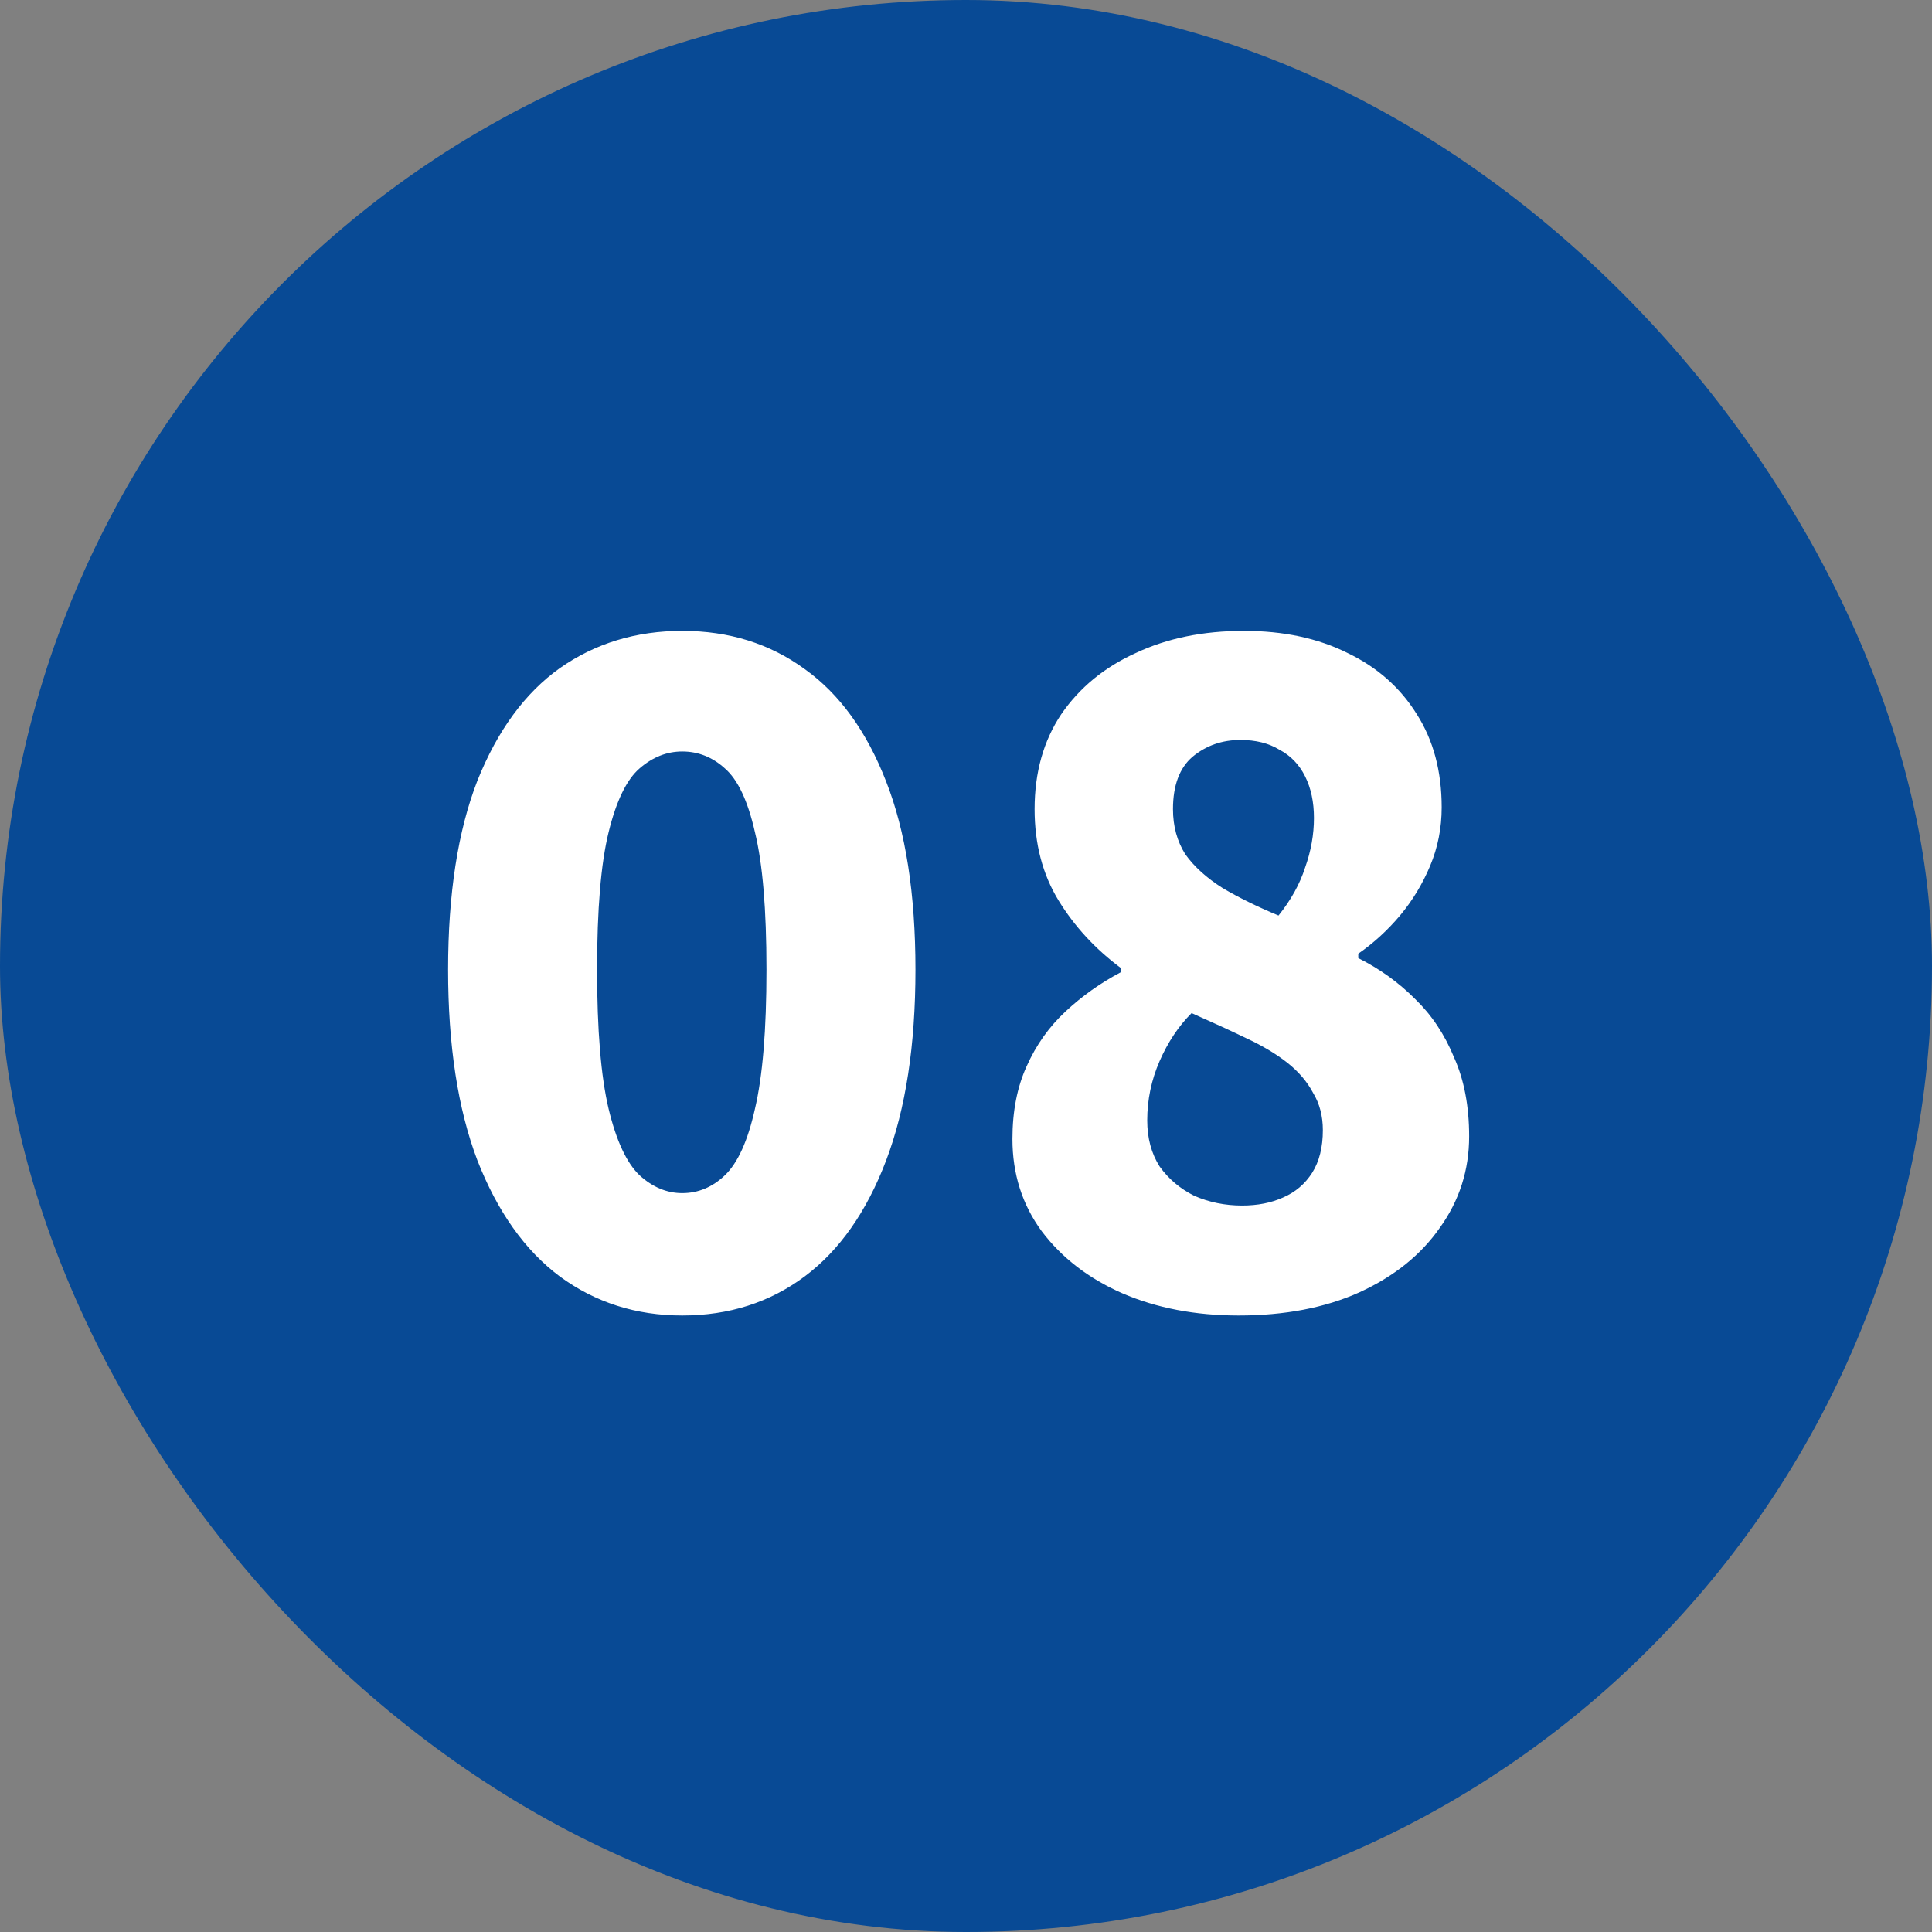
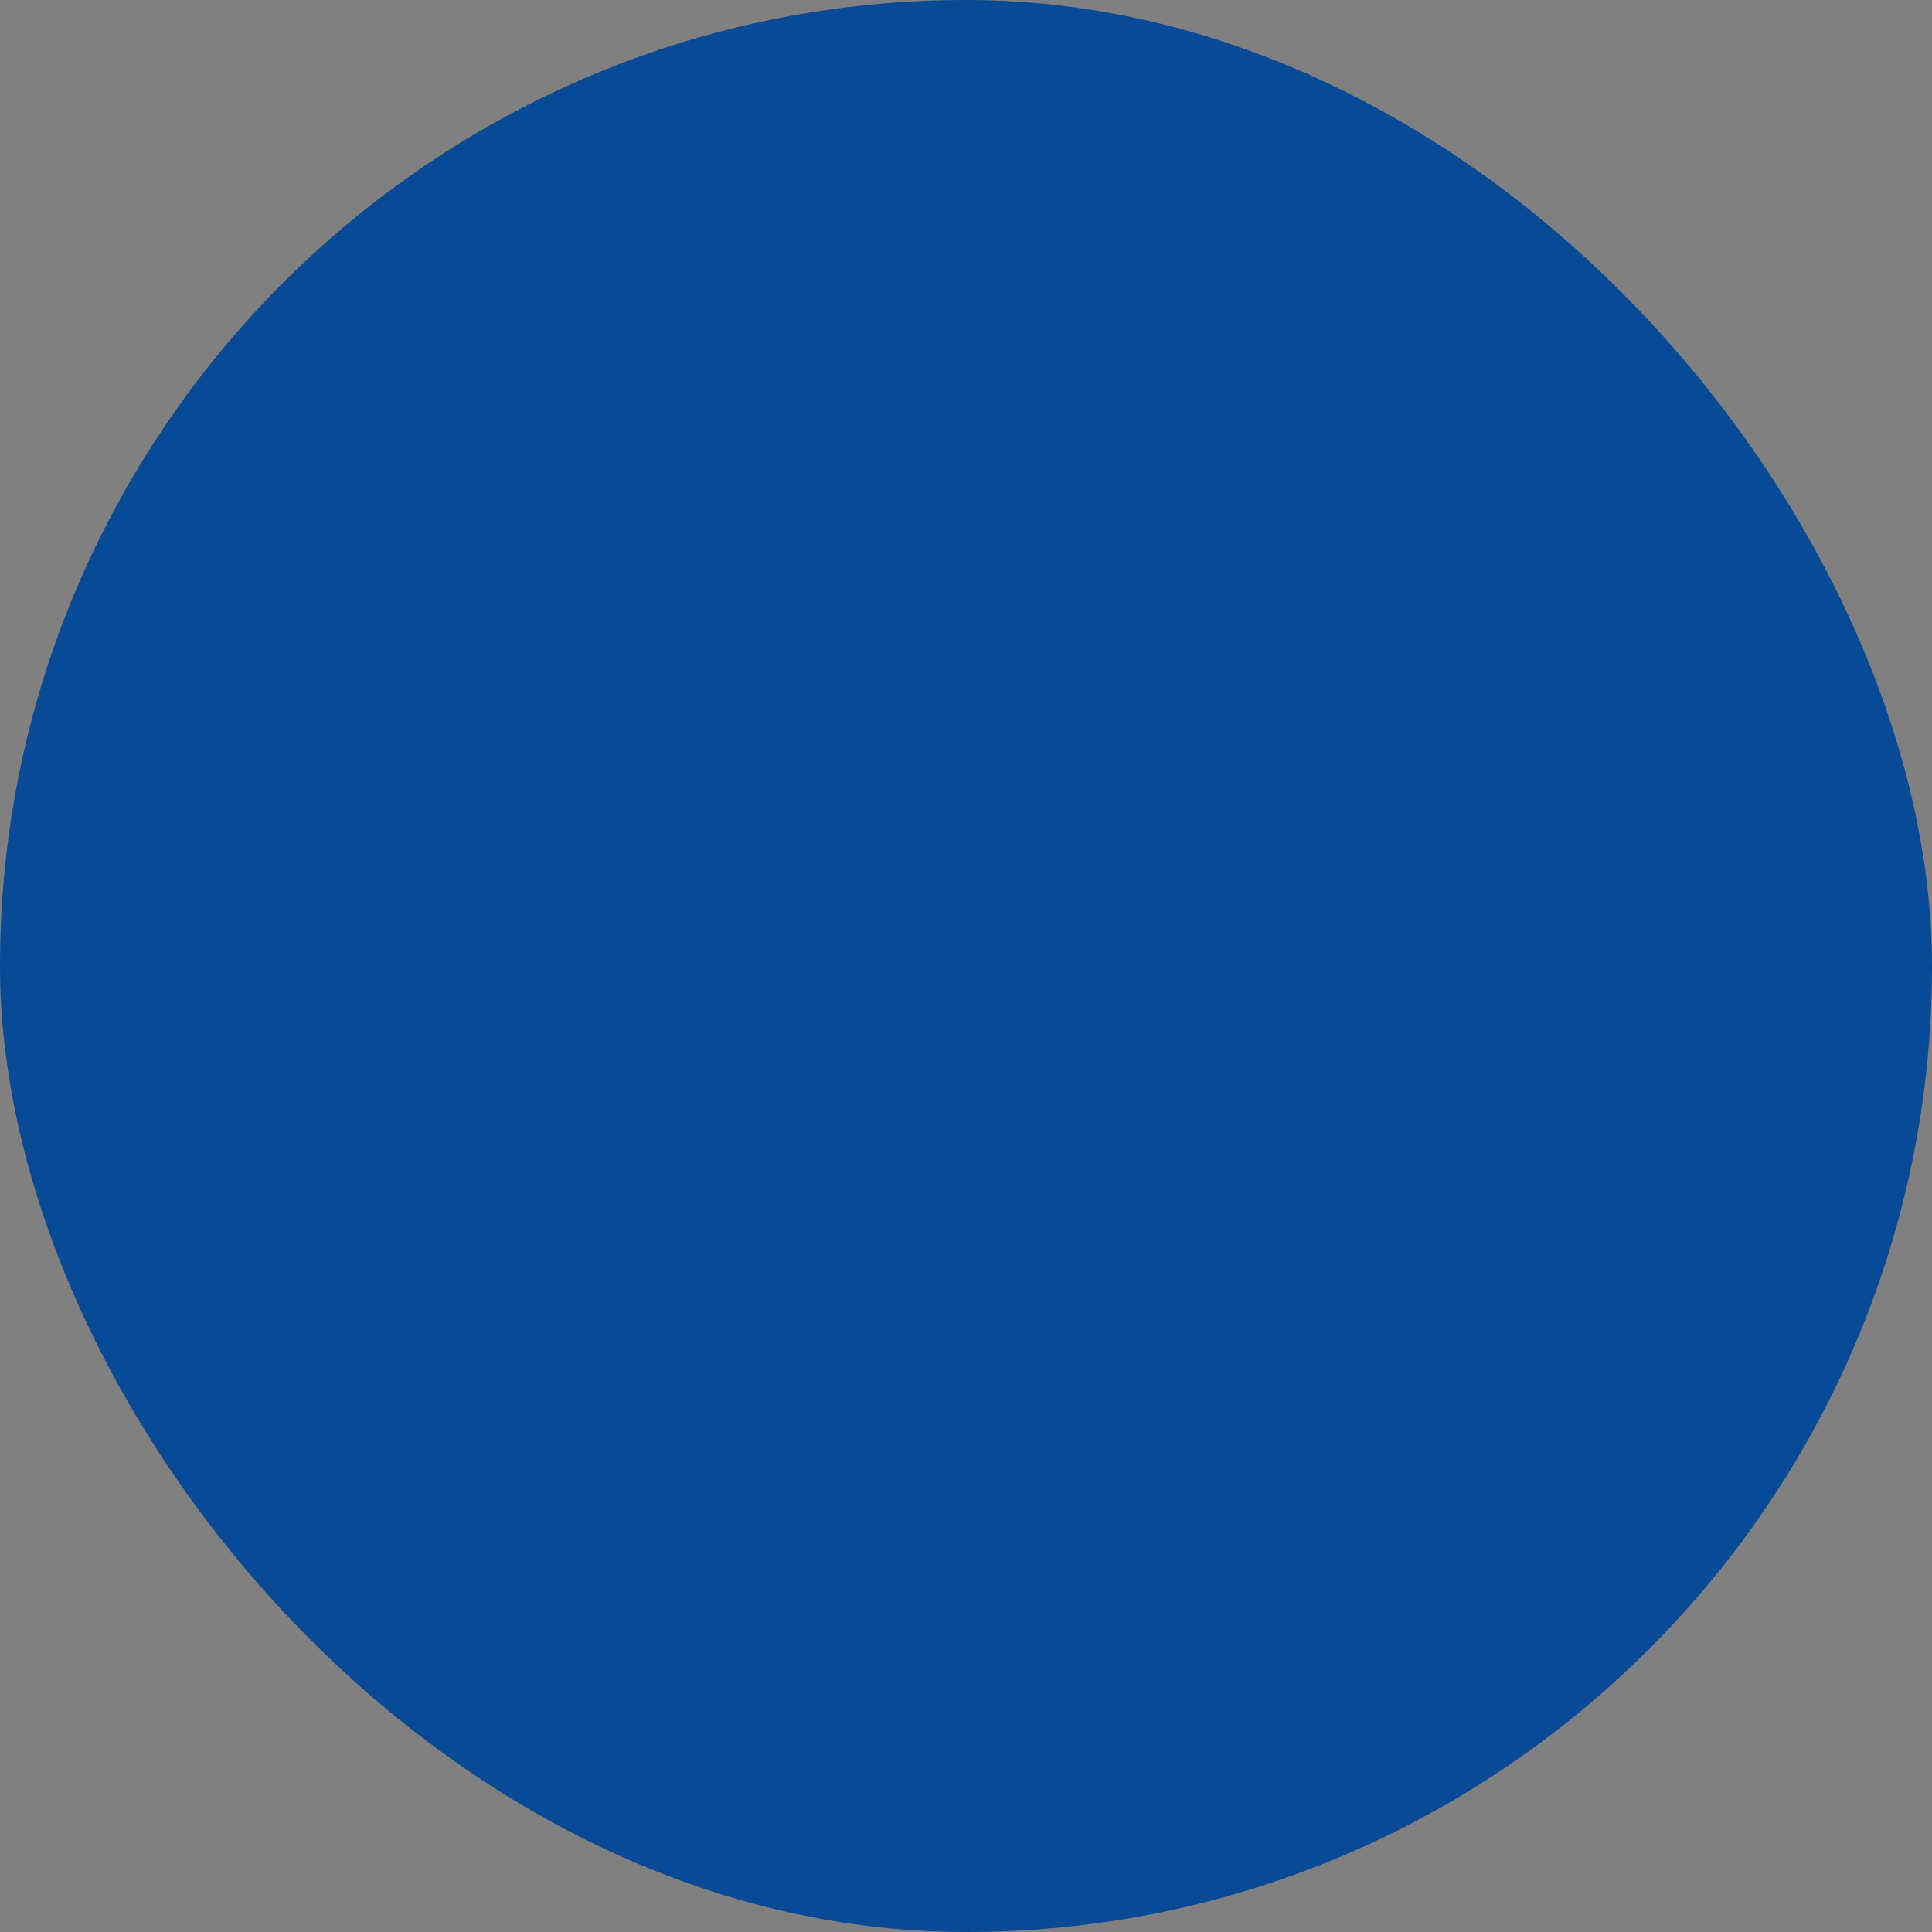
<svg xmlns="http://www.w3.org/2000/svg" width="61" height="61" viewBox="0 0 61 61" fill="none">
  <rect x="0" y="0" width="61" height="61" fill="#808080" stroke="none" />
  <rect width="61" height="61" rx="30.5" fill="#084A95" />
-   <path d="M21.54 41.535C20.084 41.535 18.796 41.124 17.676 40.303C16.575 39.481 15.707 38.259 15.072 36.635C14.456 35.011 14.148 33.004 14.148 30.615C14.148 28.225 14.456 26.237 15.072 24.651C15.707 23.064 16.575 21.879 17.676 21.095C18.796 20.311 20.084 19.919 21.54 19.919C23.015 19.919 24.303 20.32 25.404 21.123C26.505 21.907 27.364 23.092 27.98 24.679C28.596 26.247 28.904 28.225 28.904 30.615C28.904 33.004 28.596 35.011 27.98 36.635C27.364 38.259 26.505 39.481 25.404 40.303C24.303 41.124 23.015 41.535 21.54 41.535ZM21.54 37.671C22.044 37.671 22.492 37.484 22.884 37.111C23.295 36.719 23.612 36.019 23.836 35.011C24.079 33.984 24.2 32.519 24.2 30.615C24.2 28.711 24.079 27.264 23.836 26.275C23.612 25.285 23.295 24.613 22.884 24.259C22.492 23.904 22.044 23.727 21.54 23.727C21.055 23.727 20.607 23.904 20.196 24.259C19.785 24.613 19.459 25.285 19.216 26.275C18.973 27.264 18.852 28.711 18.852 30.615C18.852 32.519 18.973 33.984 19.216 35.011C19.459 36.019 19.785 36.719 20.196 37.111C20.607 37.484 21.055 37.671 21.54 37.671ZM39.106 41.535C37.744 41.535 36.521 41.301 35.438 40.835C34.374 40.368 33.525 39.715 32.891 38.875C32.275 38.035 31.966 37.064 31.966 35.963C31.966 35.085 32.116 34.32 32.414 33.667C32.713 32.995 33.124 32.416 33.647 31.931C34.169 31.445 34.748 31.035 35.383 30.699V30.559C34.58 29.961 33.926 29.252 33.422 28.431C32.919 27.609 32.666 26.648 32.666 25.547C32.666 24.389 32.947 23.391 33.507 22.551C34.085 21.711 34.869 21.067 35.858 20.619C36.848 20.152 37.986 19.919 39.275 19.919C40.525 19.919 41.617 20.152 42.55 20.619C43.484 21.067 44.212 21.711 44.734 22.551C45.257 23.372 45.519 24.352 45.519 25.491C45.519 26.144 45.397 26.76 45.154 27.339C44.912 27.917 44.594 28.44 44.203 28.907C43.81 29.373 43.372 29.775 42.886 30.111V30.251C43.559 30.587 44.156 31.016 44.678 31.539C45.201 32.043 45.612 32.659 45.91 33.387C46.228 34.096 46.386 34.927 46.386 35.879C46.386 36.943 46.078 37.904 45.462 38.763C44.865 39.621 44.016 40.303 42.914 40.807C41.832 41.292 40.562 41.535 39.106 41.535ZM40.367 28.907C40.758 28.421 41.038 27.917 41.206 27.395C41.393 26.872 41.486 26.349 41.486 25.827C41.486 25.323 41.393 24.884 41.206 24.511C41.02 24.137 40.749 23.857 40.395 23.671C40.059 23.465 39.648 23.363 39.163 23.363C38.584 23.363 38.08 23.54 37.651 23.895C37.24 24.249 37.035 24.8 37.035 25.547C37.035 26.088 37.165 26.564 37.426 26.975C37.706 27.367 38.099 27.721 38.602 28.039C39.106 28.337 39.694 28.627 40.367 28.907ZM39.218 38.063C39.704 38.063 40.133 37.979 40.507 37.811C40.898 37.643 41.206 37.381 41.431 37.027C41.654 36.672 41.767 36.224 41.767 35.683C41.767 35.235 41.664 34.843 41.459 34.507C41.272 34.152 41.001 33.835 40.647 33.555C40.292 33.275 39.853 33.013 39.331 32.771C38.827 32.528 38.257 32.267 37.623 31.987C37.212 32.397 36.876 32.901 36.614 33.499C36.353 34.096 36.222 34.721 36.222 35.375C36.222 35.935 36.353 36.42 36.614 36.831C36.895 37.223 37.258 37.531 37.706 37.755C38.173 37.96 38.677 38.063 39.218 38.063Z" fill="white" />
</svg>